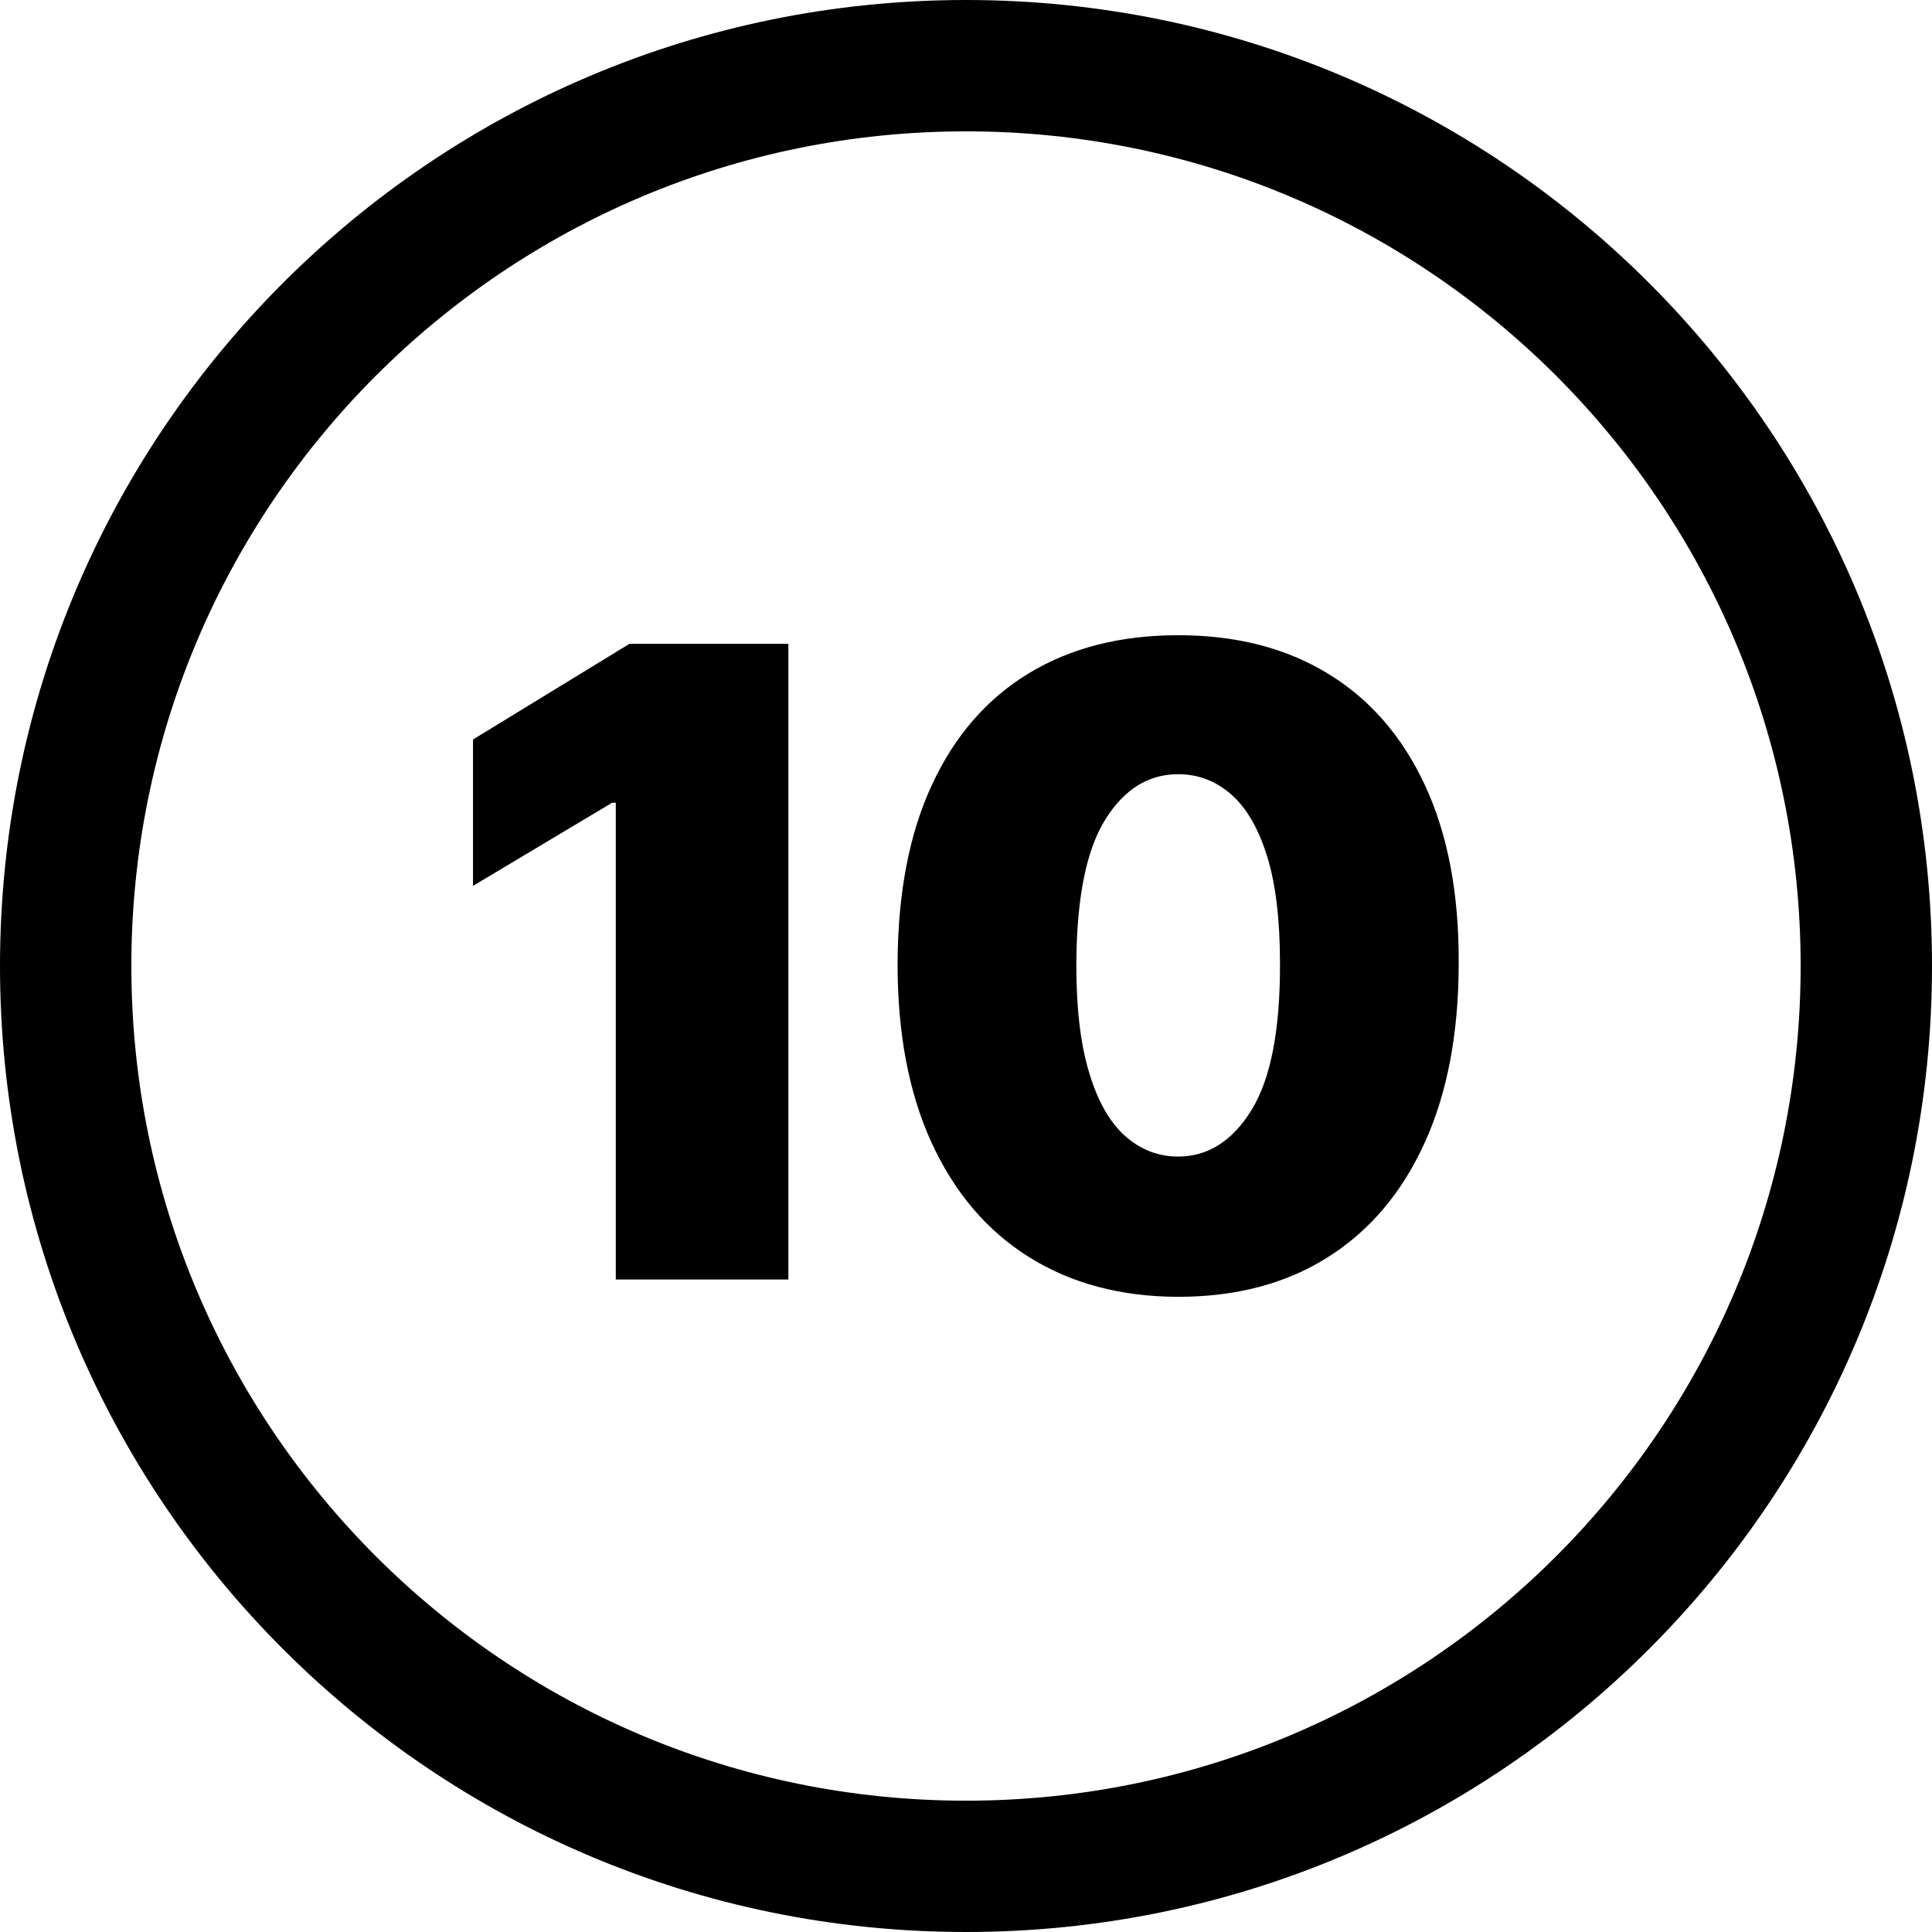
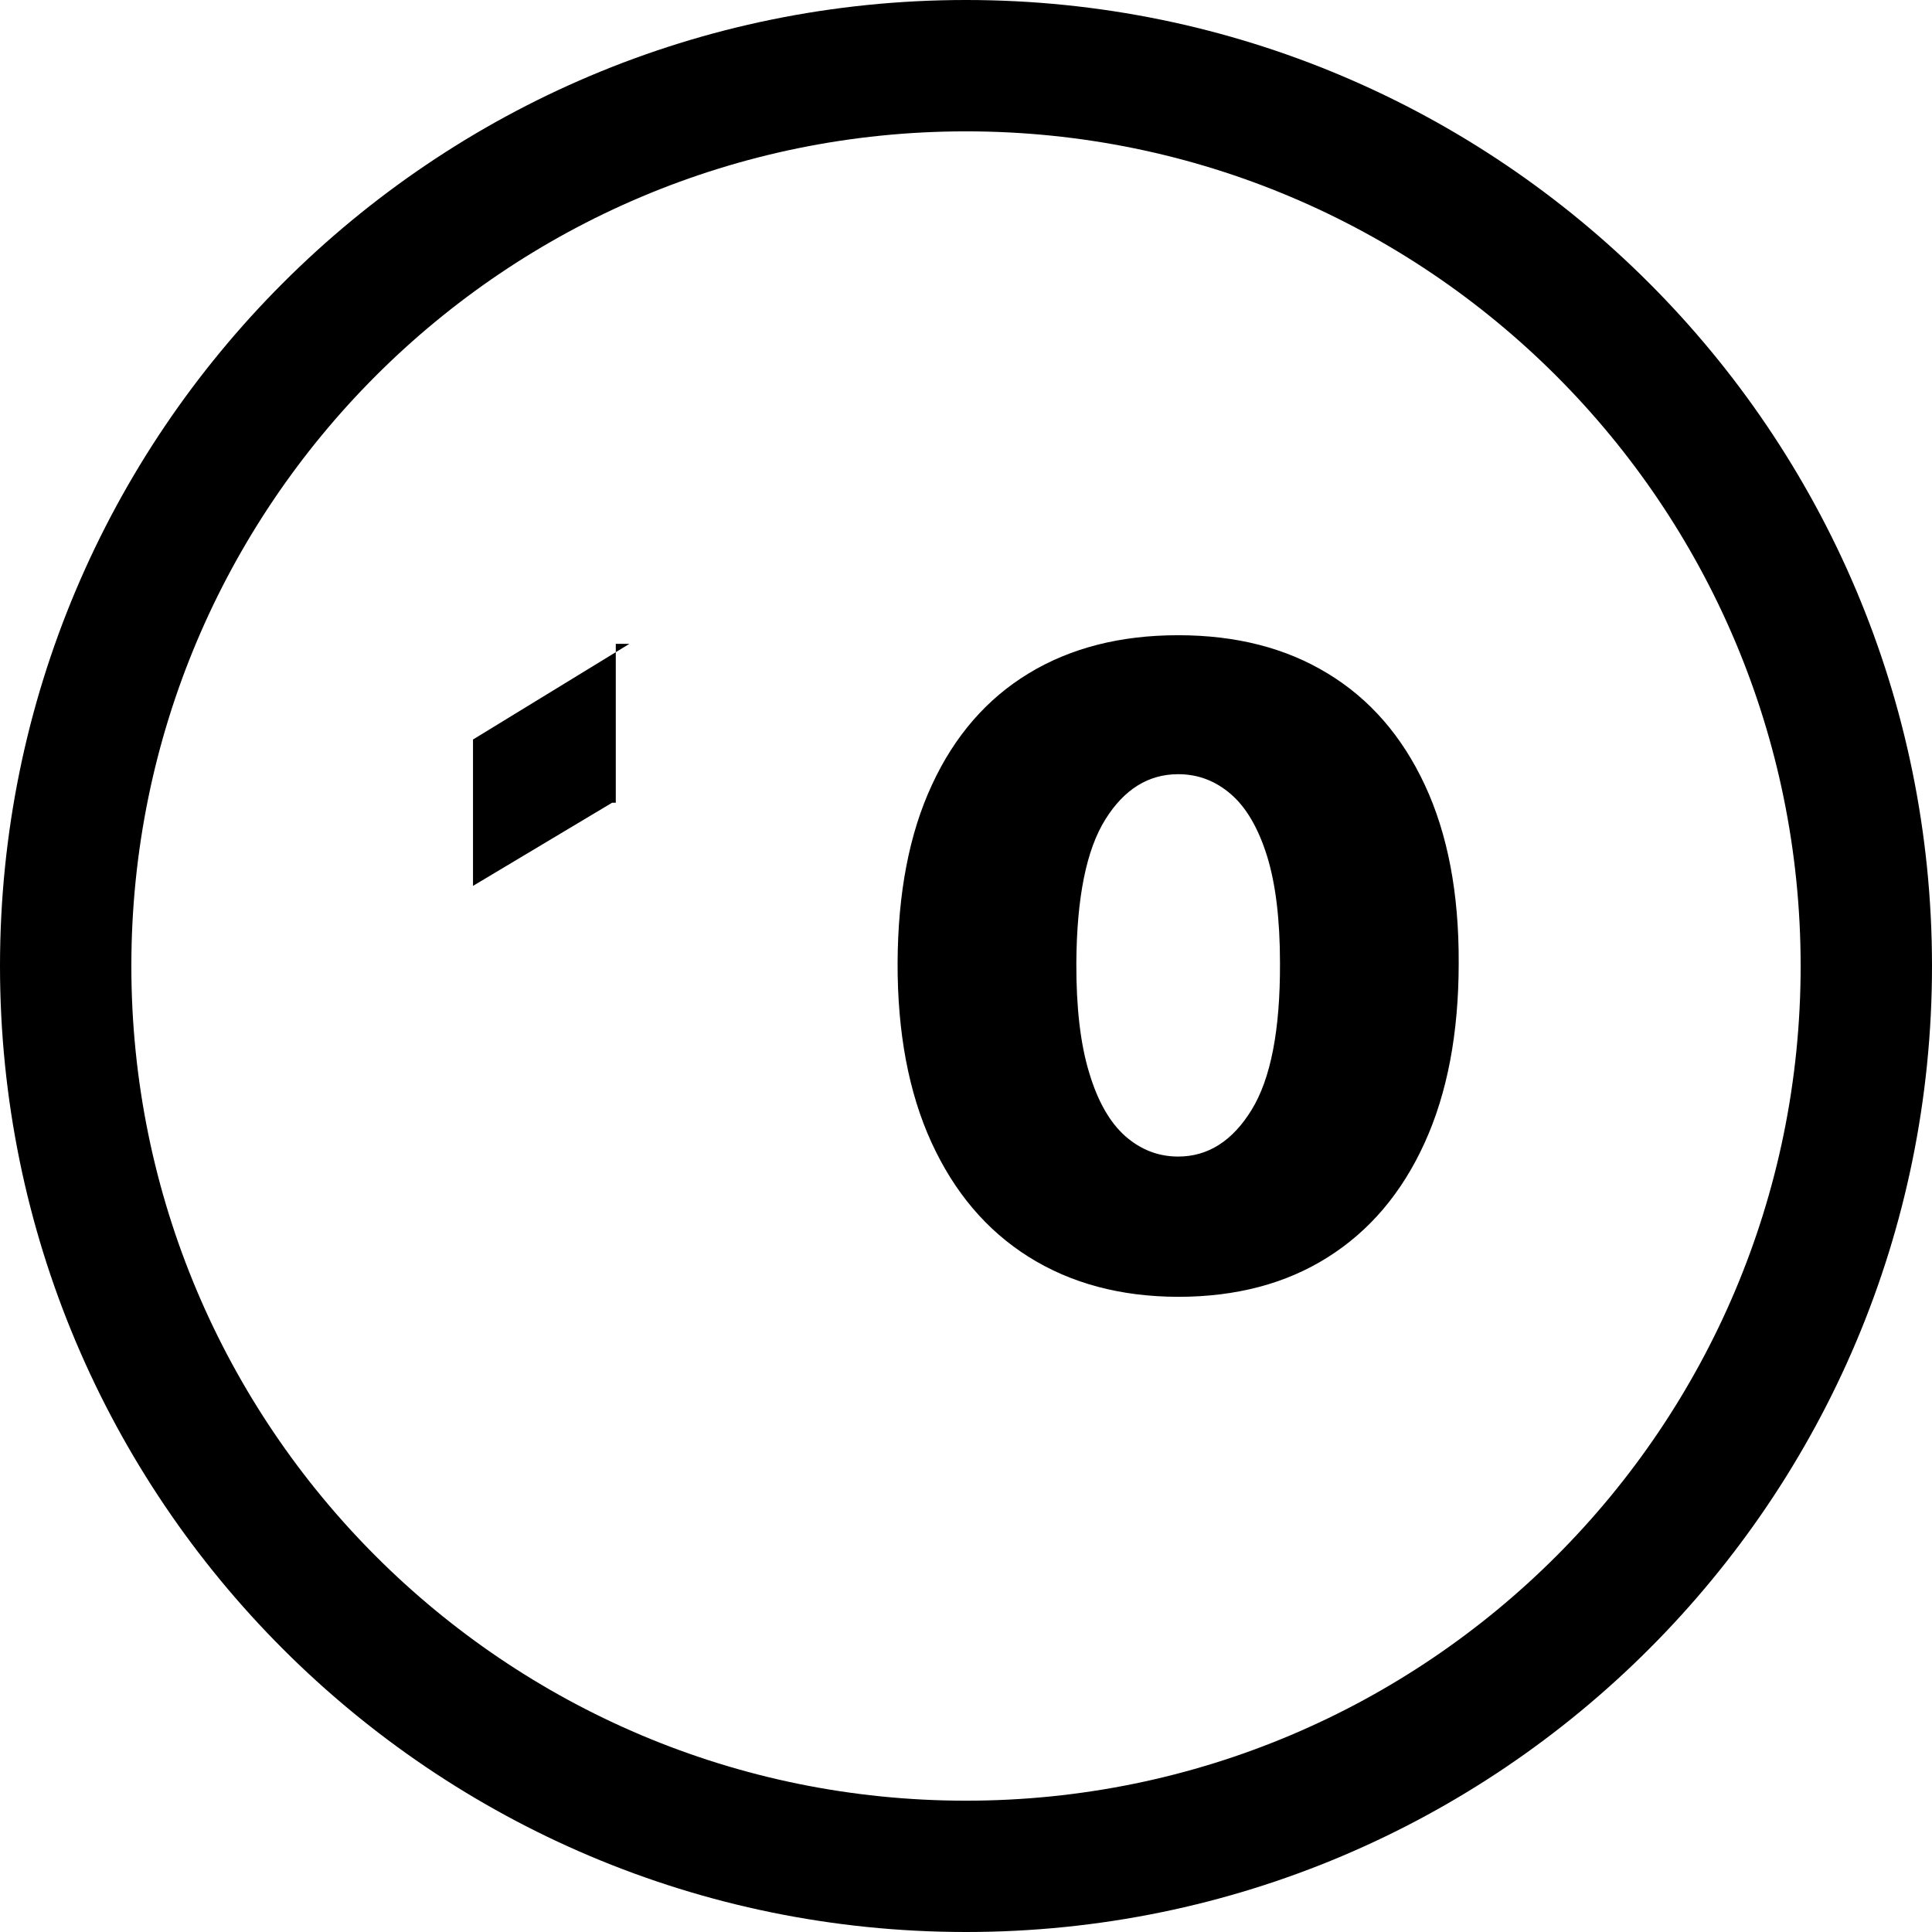
<svg xmlns="http://www.w3.org/2000/svg" fill-rule="evenodd" clip-rule="evenodd" viewBox="0 0 512 512">
-   <path fill-rule="nonzero" d="M256 0c70.69 0 134.69 28.66 181.01 74.99C483.35 121.31 512 185.33 512 256c0 70.69-28.65 134.69-74.99 181.01C390.69 483.35 326.69 512 256 512c-70.67 0-134.69-28.65-181.01-74.99C28.66 390.69 0 326.69 0 256c0-70.68 28.66-134.69 74.99-181.01C121.31 28.66 185.33 0 256 0zm-47.07 170.62v168.46h-45.74V212.73h-.97l-36.87 22.04v-38.79l41.46-25.36h42.12zm103.29 173.05c-15.29-.03-28.49-3.59-39.65-10.61-11.11-6.99-19.68-17.1-25.74-30.34-6.03-13.2-9-29.07-8.96-47.52.08-18.54 3.09-34.29 9.11-47.22 5.99-12.97 14.56-22.81 25.63-29.53 11.12-6.75 24.32-10.11 39.61-10.11 15.33 0 28.53 3.36 39.65 10.15 11.15 6.75 19.72 16.64 25.74 29.57 6.03 12.93 9.04 28.64 8.96 47.14 0 18.56-3.01 34.47-9.03 47.67-6.02 13.24-14.59 23.35-25.71 30.34-11.08 6.99-24.28 10.46-39.61 10.46zm0-37.17c7.91 0 14.4-4.13 19.46-12.36 5.09-8.26 7.6-21.23 7.53-38.94 0-11.59-1.16-21.04-3.44-28.38-2.32-7.37-5.48-12.82-9.54-16.33-4.09-3.55-8.72-5.32-14.01-5.32-7.88 0-14.32 4.01-19.3 12-5.02 8.03-7.57 20.69-7.68 38.03-.04 11.77 1.08 21.46 3.4 29.06 2.27 7.61 5.48 13.2 9.57 16.83 4.09 3.59 8.76 5.41 14.01 5.41zM412.41 99.59C372.39 59.57 317.09 34.81 256 34.81S139.61 59.57 99.59 99.59C59.57 139.61 34.81 194.92 34.81 256c0 61.09 24.76 116.39 64.78 156.41 40.02 40.02 95.32 64.79 156.41 64.79s116.39-24.77 156.41-64.79c40.02-40.02 64.78-95.32 64.78-156.41s-24.76-116.39-64.78-156.41z" />
+   <path fill-rule="nonzero" d="M256 0c70.69 0 134.69 28.66 181.01 74.99C483.35 121.31 512 185.33 512 256c0 70.69-28.65 134.69-74.99 181.01C390.69 483.35 326.69 512 256 512c-70.67 0-134.69-28.65-181.01-74.99C28.66 390.69 0 326.69 0 256c0-70.68 28.66-134.69 74.99-181.01C121.31 28.66 185.33 0 256 0zm-47.07 170.62h-45.74V212.73h-.97l-36.87 22.04v-38.79l41.46-25.36h42.12zm103.29 173.05c-15.29-.03-28.49-3.59-39.65-10.61-11.11-6.99-19.68-17.1-25.74-30.34-6.03-13.2-9-29.07-8.96-47.52.08-18.54 3.09-34.29 9.11-47.22 5.99-12.97 14.56-22.81 25.63-29.53 11.12-6.75 24.32-10.11 39.61-10.11 15.33 0 28.53 3.36 39.65 10.15 11.15 6.75 19.72 16.64 25.74 29.57 6.03 12.93 9.04 28.64 8.96 47.14 0 18.56-3.01 34.47-9.03 47.67-6.02 13.24-14.59 23.35-25.71 30.34-11.08 6.99-24.28 10.46-39.61 10.46zm0-37.17c7.91 0 14.4-4.13 19.46-12.36 5.09-8.26 7.6-21.23 7.53-38.94 0-11.59-1.16-21.04-3.44-28.38-2.32-7.37-5.48-12.82-9.54-16.33-4.09-3.55-8.72-5.32-14.01-5.32-7.88 0-14.32 4.01-19.3 12-5.02 8.03-7.57 20.69-7.68 38.03-.04 11.77 1.08 21.46 3.4 29.06 2.27 7.61 5.48 13.2 9.57 16.83 4.09 3.59 8.76 5.41 14.01 5.41zM412.41 99.59C372.39 59.57 317.09 34.81 256 34.81S139.61 59.57 99.59 99.59C59.57 139.61 34.81 194.92 34.81 256c0 61.09 24.76 116.39 64.78 156.41 40.02 40.02 95.32 64.79 156.41 64.79s116.39-24.77 156.41-64.79c40.02-40.02 64.78-95.32 64.78-156.41s-24.76-116.39-64.78-156.41z" />
</svg>